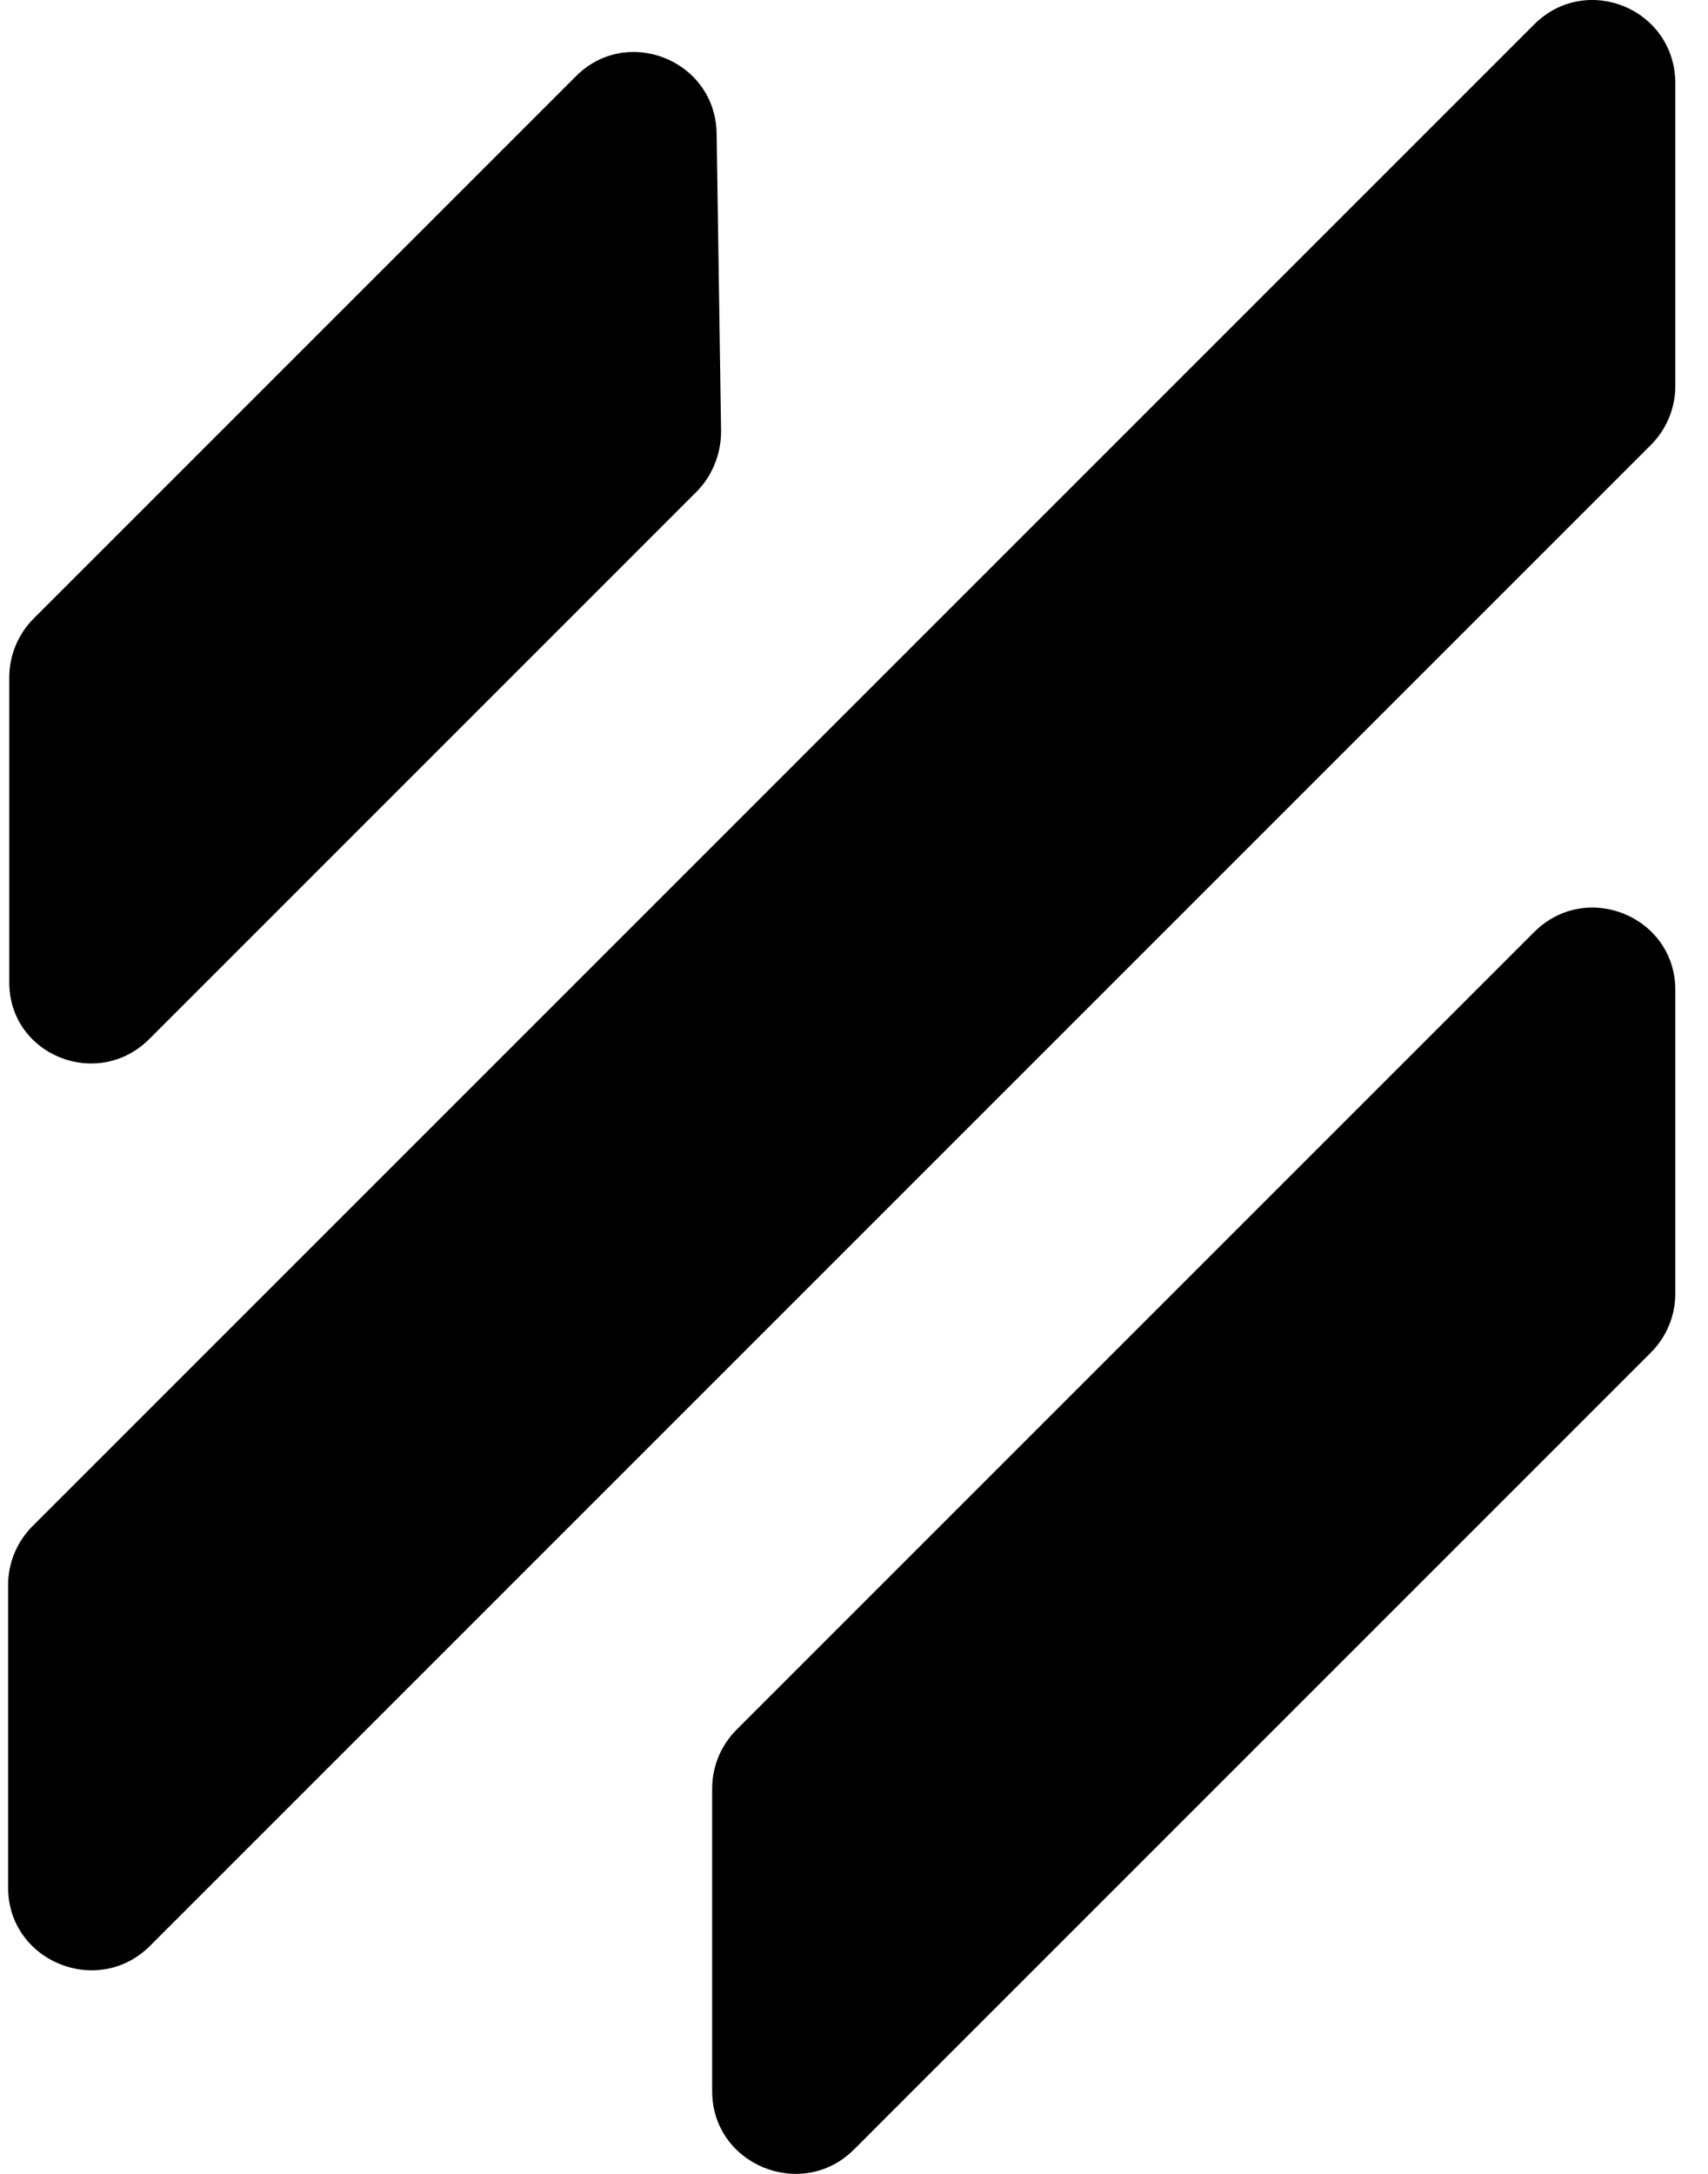
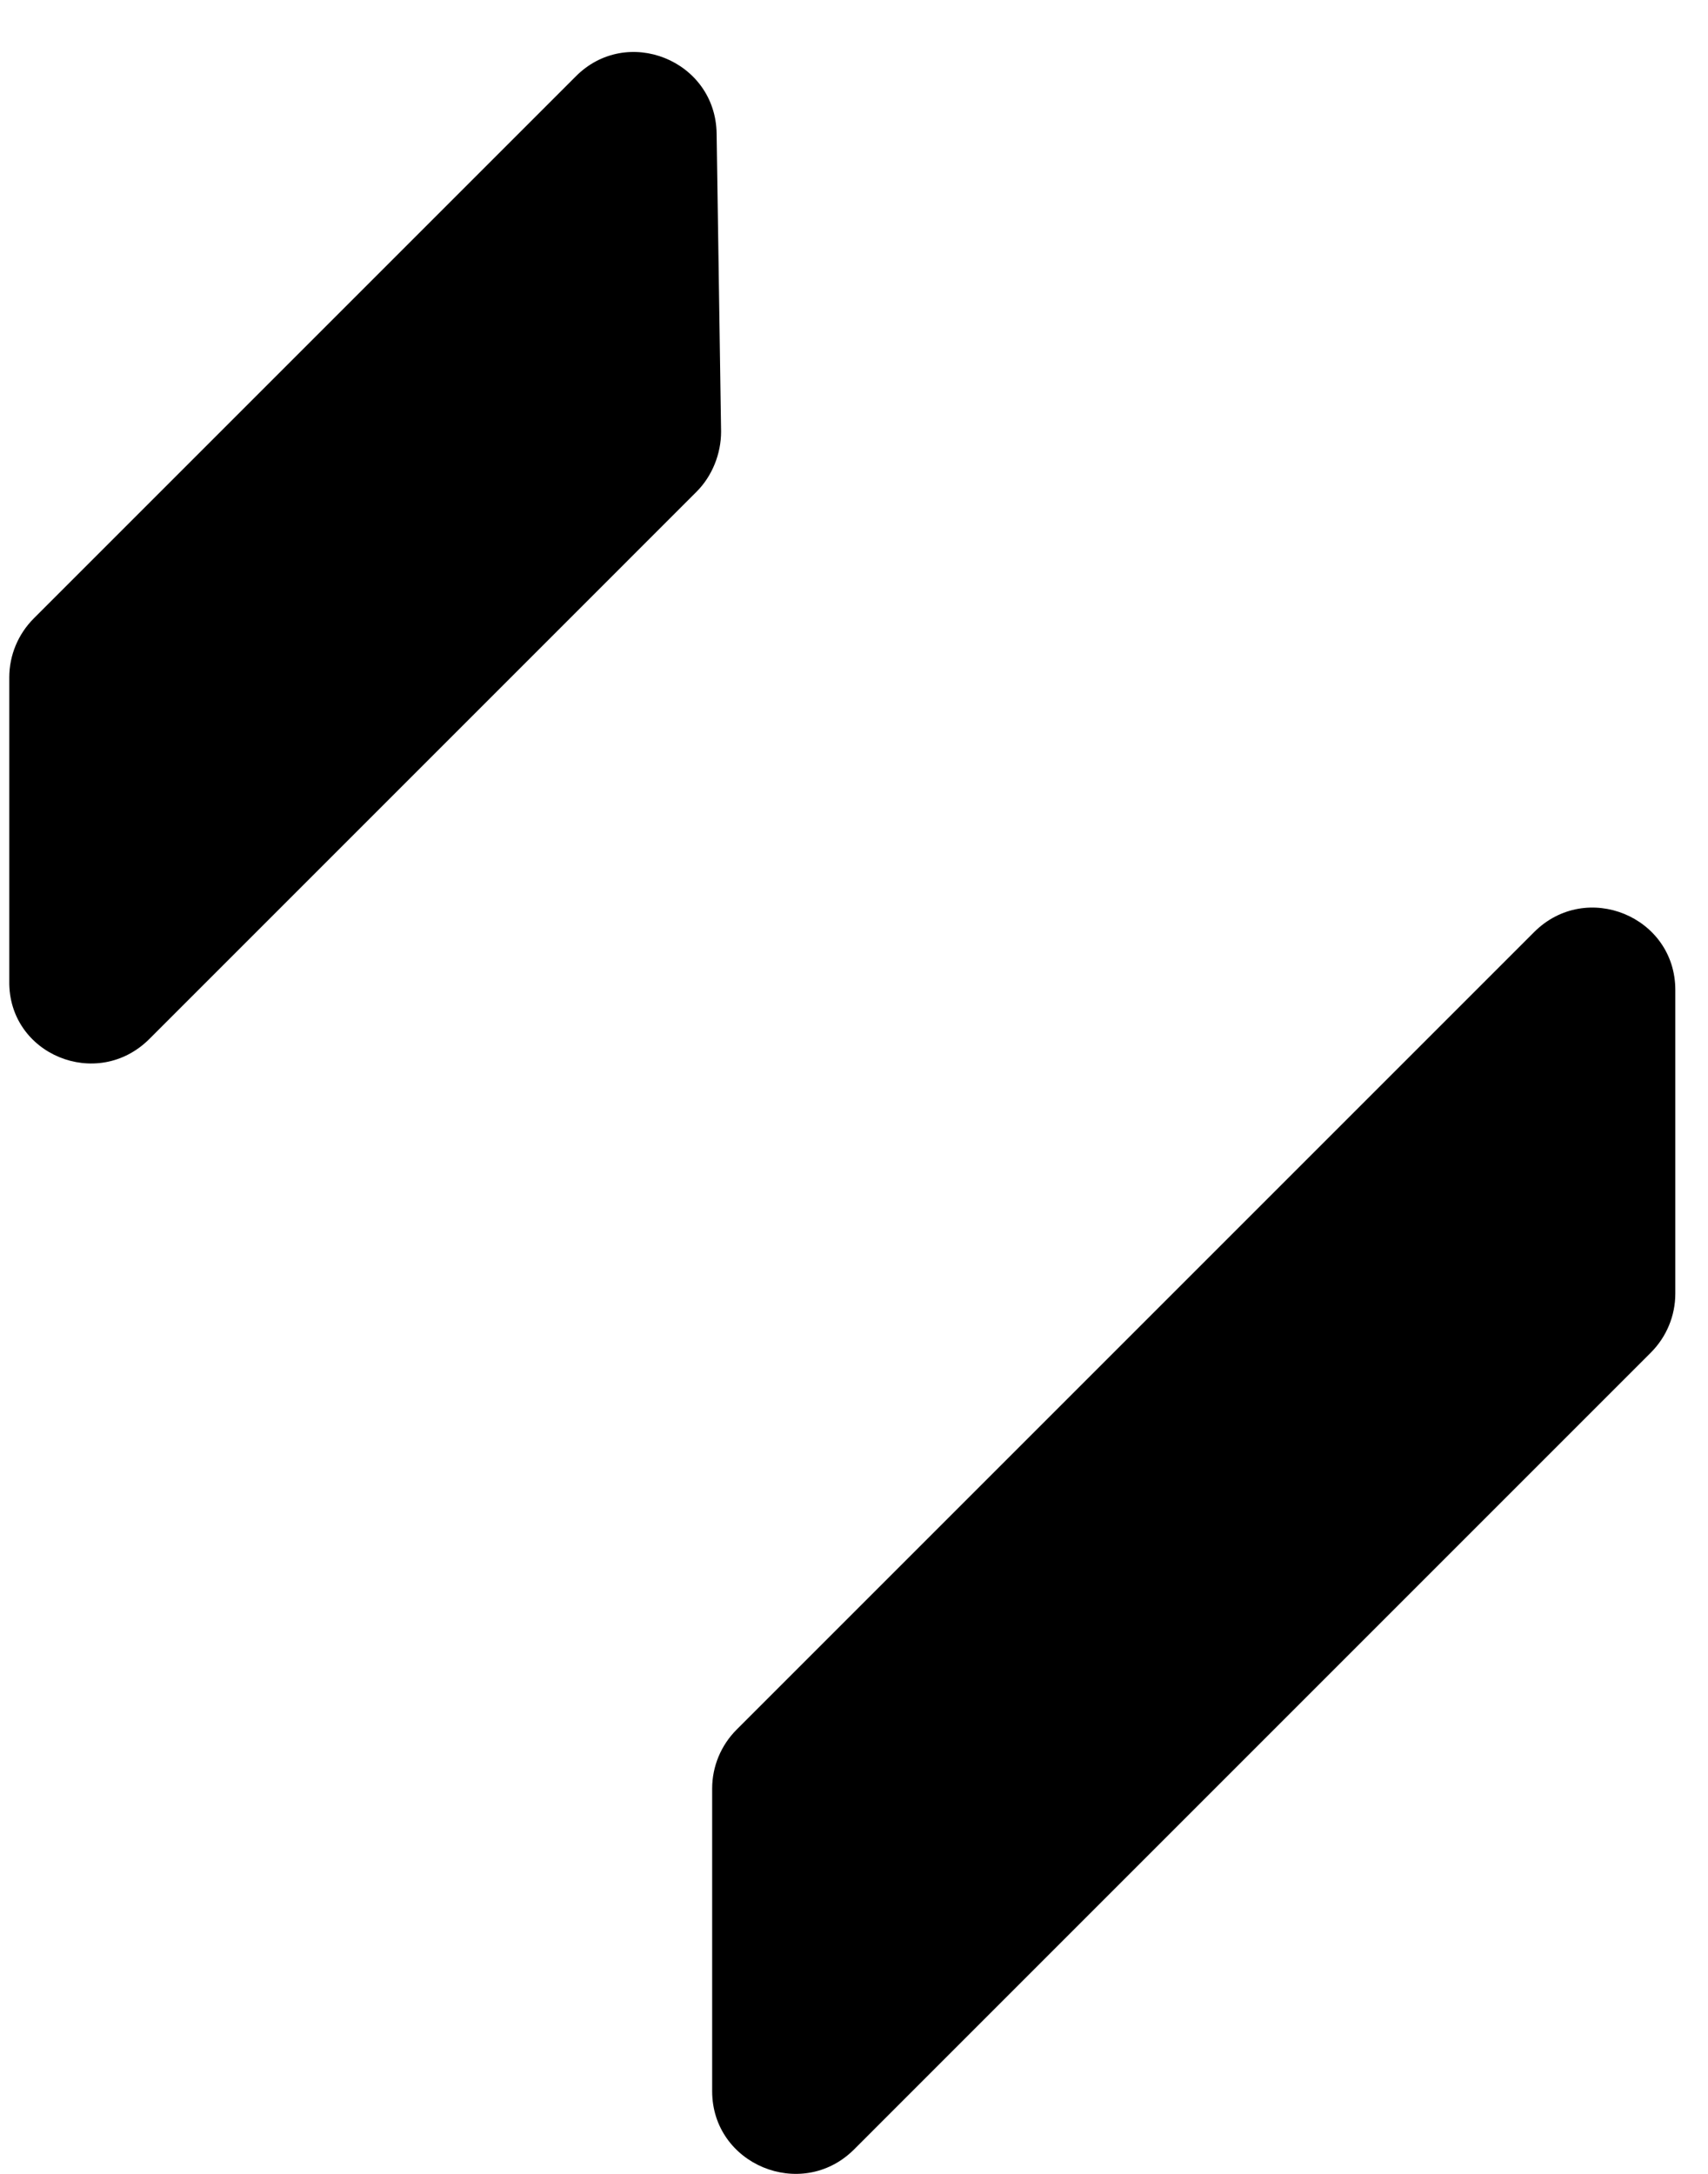
<svg xmlns="http://www.w3.org/2000/svg" width="44" height="56" viewBox="0 0 44 56" fill="none">
  <path d="M3.849 26.763L17.945 12.666C18.346 12.265 18.576 11.692 18.576 11.119L18.461 3.44C18.433 1.549 16.14 0.632 14.822 1.979L0.869 15.932C0.468 16.334 0.239 16.878 0.239 17.451V25.273C0.21 27.164 2.502 28.11 3.849 26.763Z" fill="black" />
-   <path d="M39.519 0.632L0.839 39.313C0.438 39.714 0.209 40.258 0.209 40.831V48.625C0.209 50.516 2.501 51.461 3.848 50.143L42.528 11.463C42.929 11.062 43.158 10.517 43.158 9.944V2.15C43.158 0.23 40.866 -0.715 39.519 0.632Z" fill="black" />
  <path d="M39.52 24.012L18.976 44.556C18.575 44.957 18.346 45.502 18.346 46.075V53.868C18.346 55.759 20.638 56.705 21.985 55.387L42.528 34.843C42.929 34.442 43.158 33.897 43.158 33.324V25.502C43.158 23.611 40.866 22.666 39.52 24.012Z" fill="black" />
</svg>